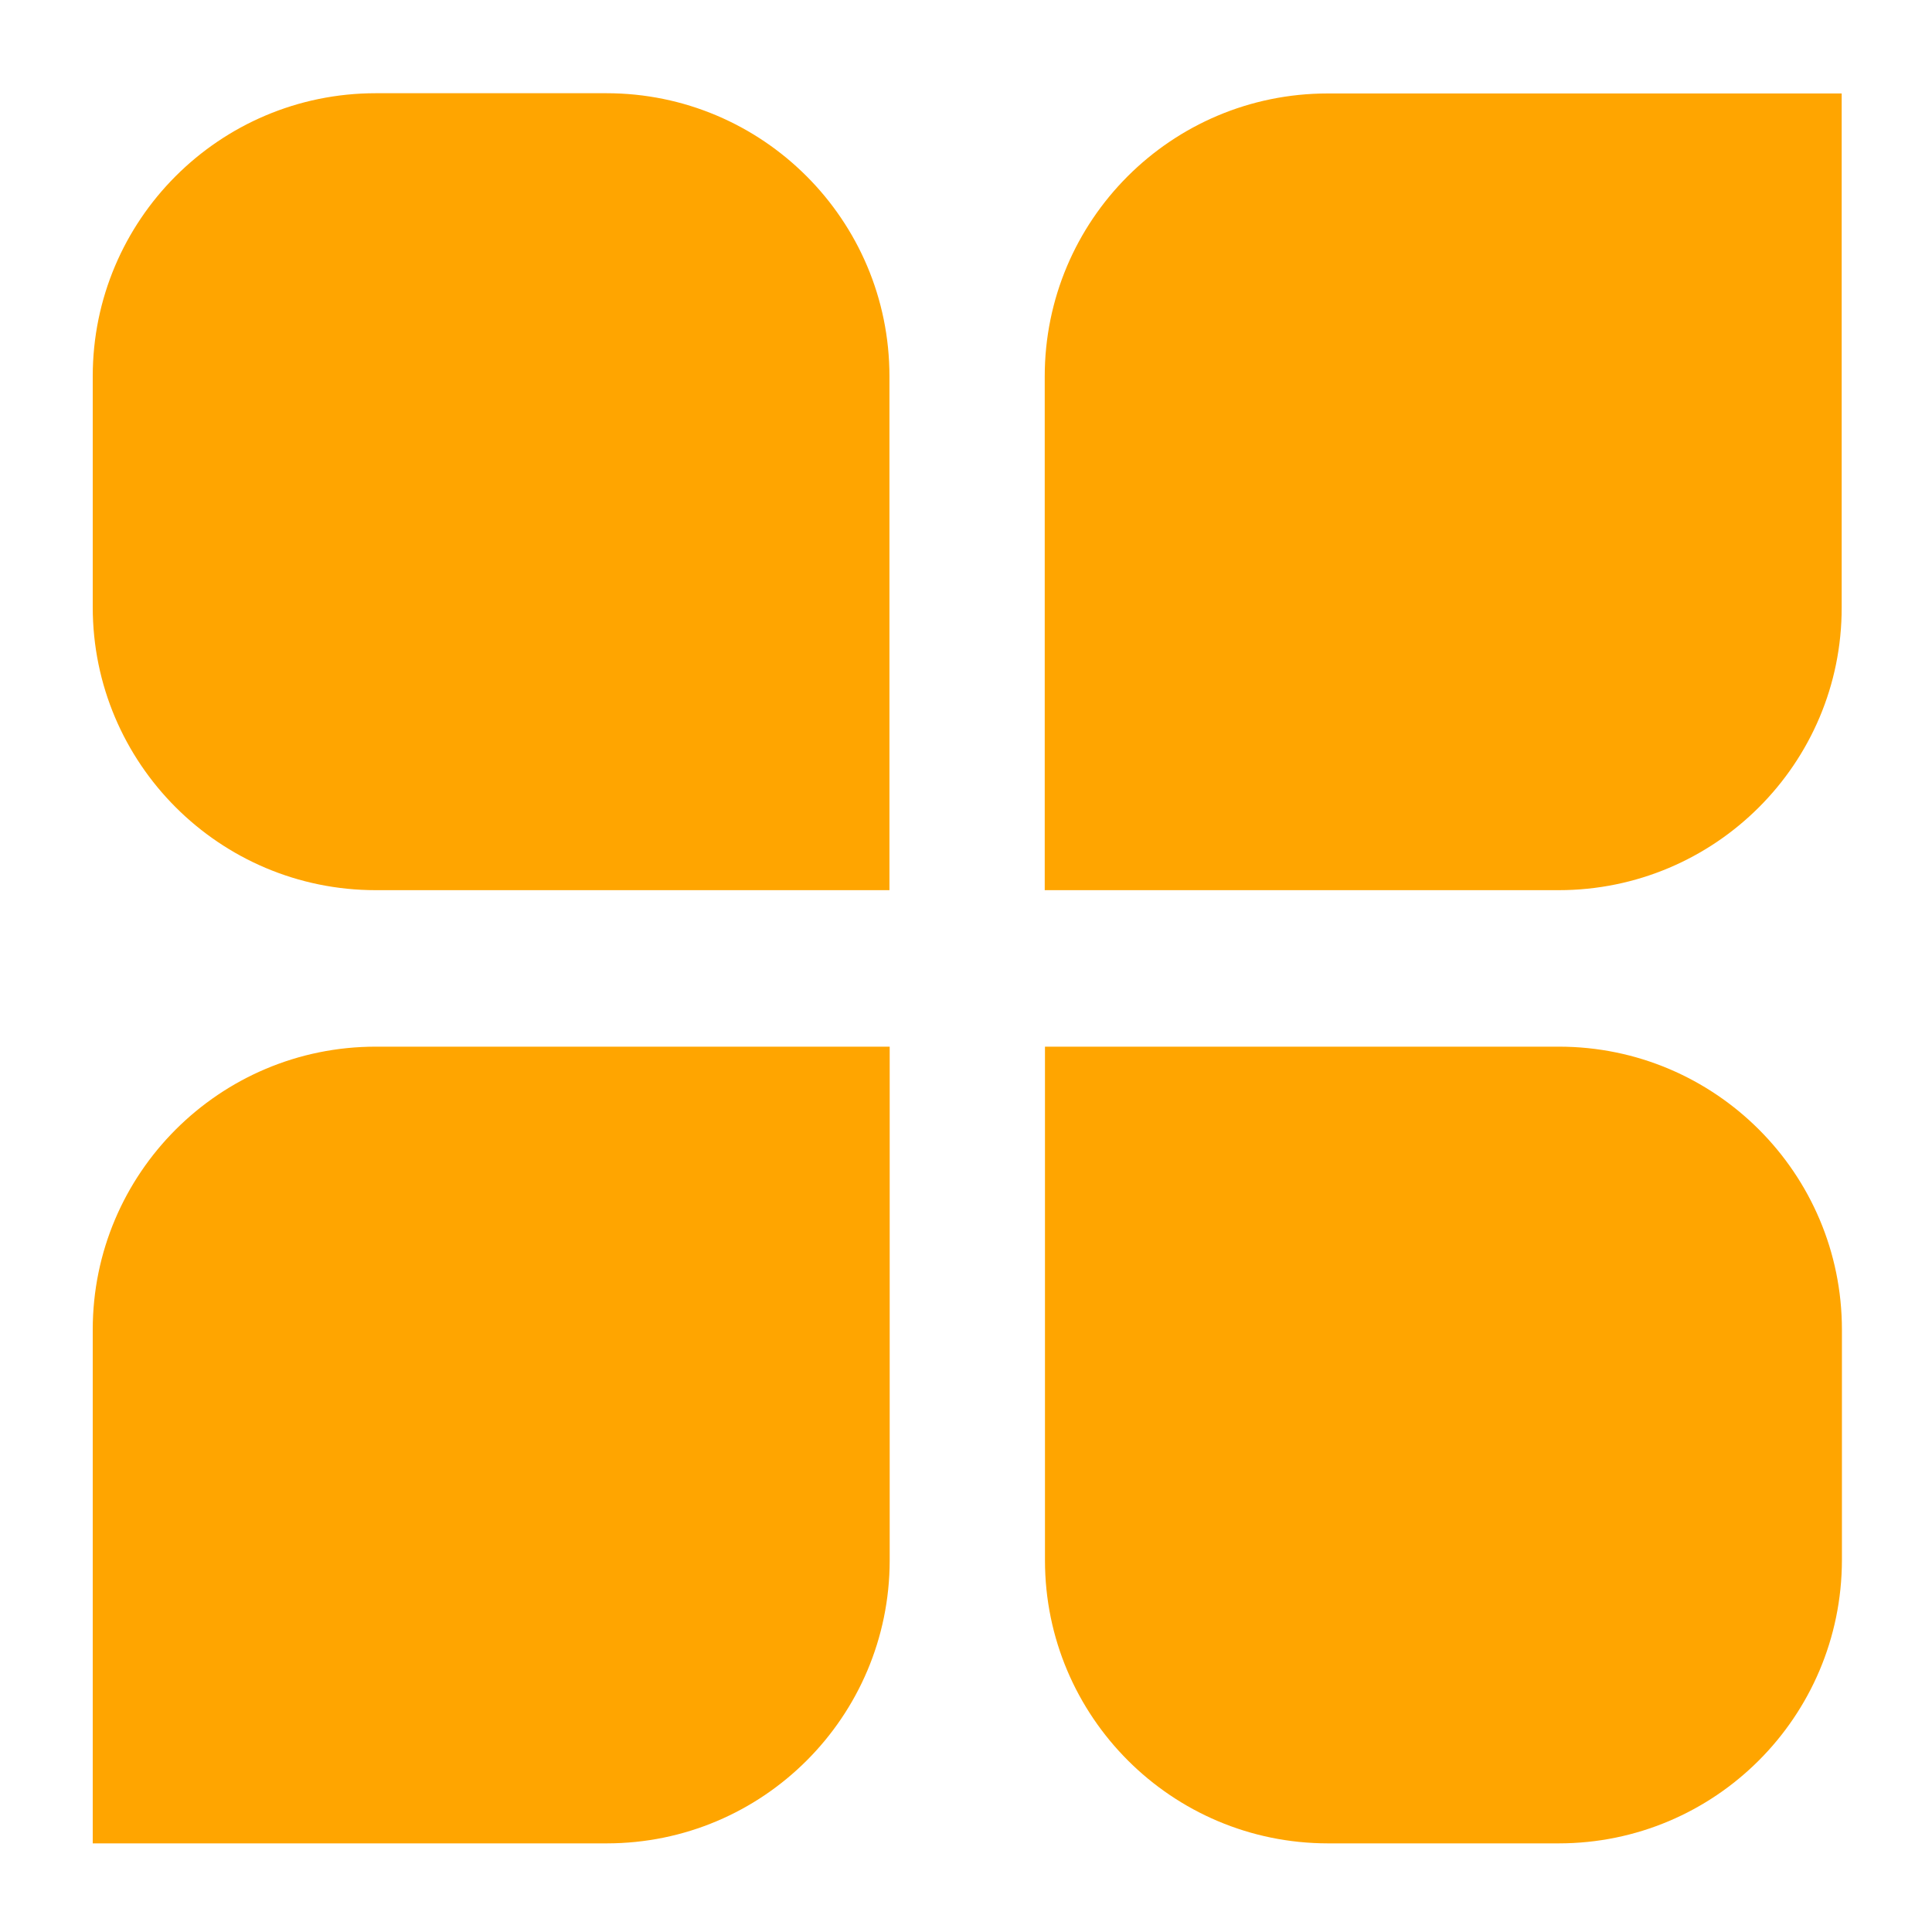
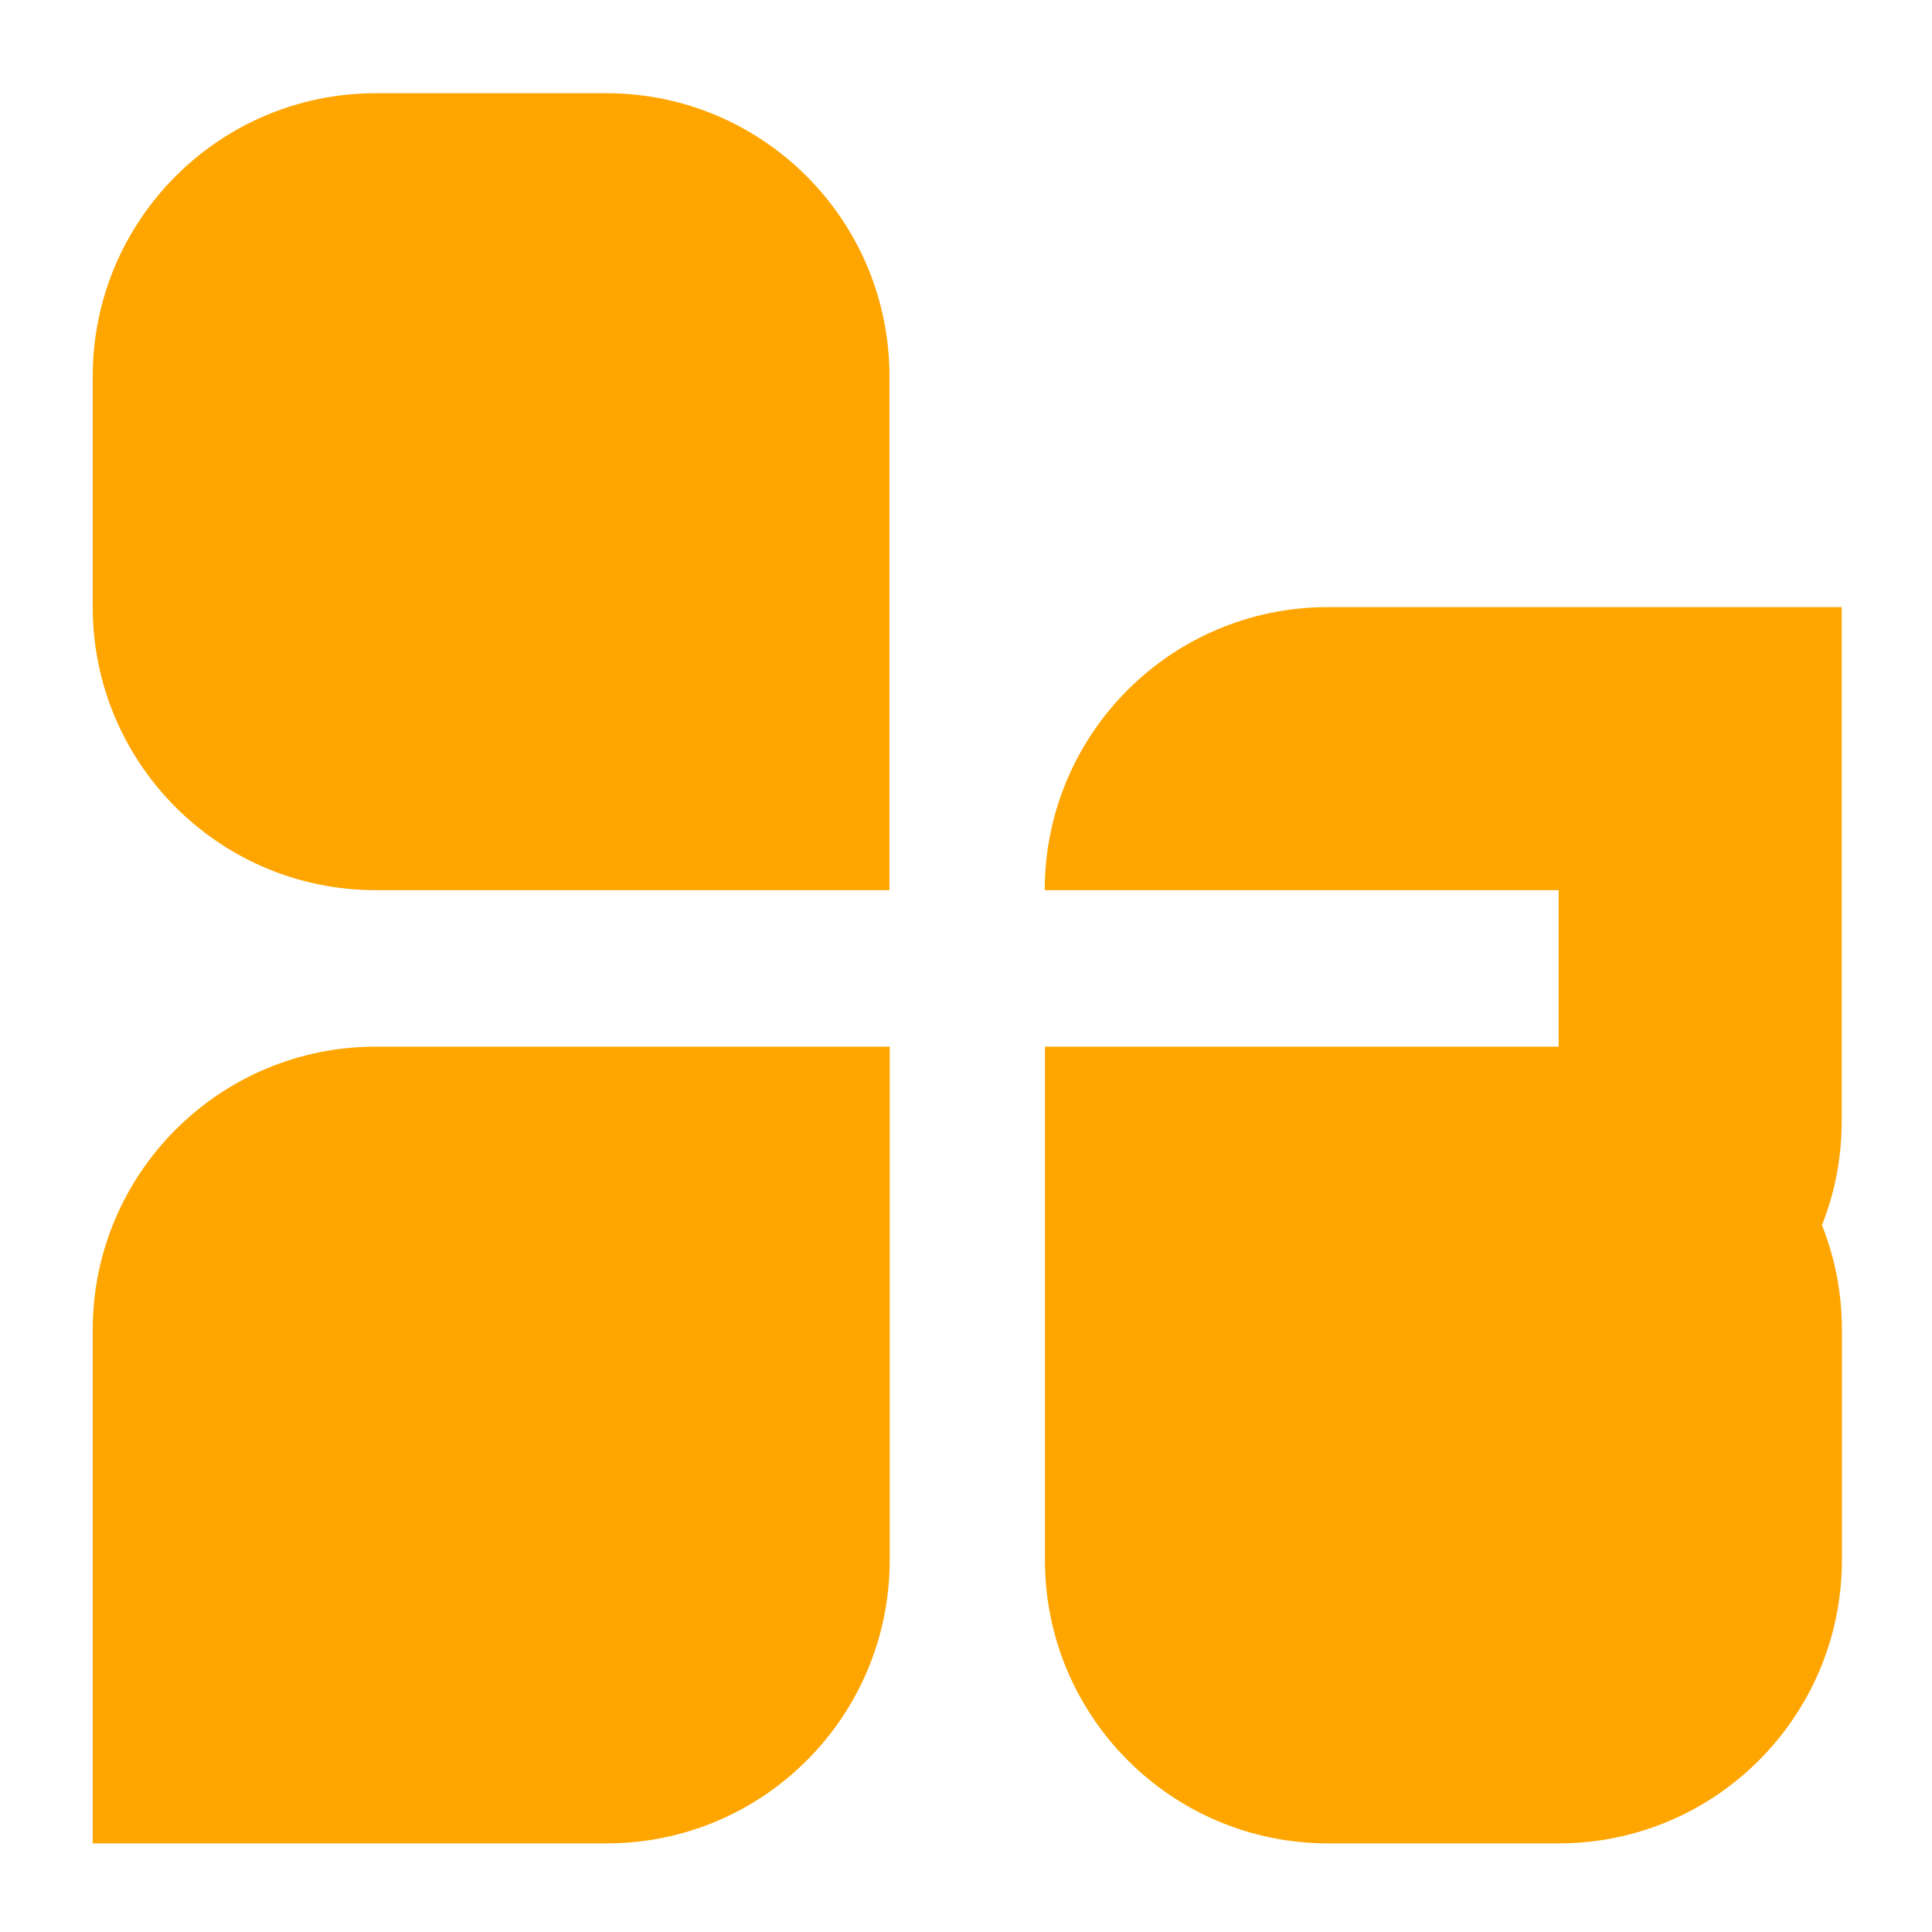
<svg xmlns="http://www.w3.org/2000/svg" width="512" height="512" viewBox="0 0 1024 1024" fill="none">
-   <path d="M471.424 471.808H199.168c-82.816 0-150.016-67.2-150.016-150.016v-122.368c0-82.816 67.2-150.016 150.016-150.016h122.24c82.816 0 150.016 67.2 150.016 150.016v272.384zM826.112 471.808H553.728V199.552c0-82.816 67.072-150.016 150.016-150.016h272.384v272.384c0.128 82.816-67.2 149.888-150.016 149.888zM321.536 977.024H49.152V704.768c0-82.816 67.2-150.016 150.016-150.016h272.384v272.384c-0.128 82.816-67.2 149.888-150.016 149.888zM826.112 977.024h-122.24c-82.816 0-150.016-67.2-150.016-150.016V554.752h272.384c82.816 0 150.016 67.2 150.016 150.016V826.88c-0.128 83.072-67.328 150.144-150.144 150.144z" fill="orange" />
+   <path d="M471.424 471.808H199.168c-82.816 0-150.016-67.2-150.016-150.016v-122.368c0-82.816 67.2-150.016 150.016-150.016h122.24c82.816 0 150.016 67.2 150.016 150.016v272.384zM826.112 471.808H553.728c0-82.816 67.072-150.016 150.016-150.016h272.384v272.384c0.128 82.816-67.2 149.888-150.016 149.888zM321.536 977.024H49.152V704.768c0-82.816 67.2-150.016 150.016-150.016h272.384v272.384c-0.128 82.816-67.2 149.888-150.016 149.888zM826.112 977.024h-122.24c-82.816 0-150.016-67.2-150.016-150.016V554.752h272.384c82.816 0 150.016 67.2 150.016 150.016V826.88c-0.128 83.072-67.328 150.144-150.144 150.144z" fill="orange" />
</svg>